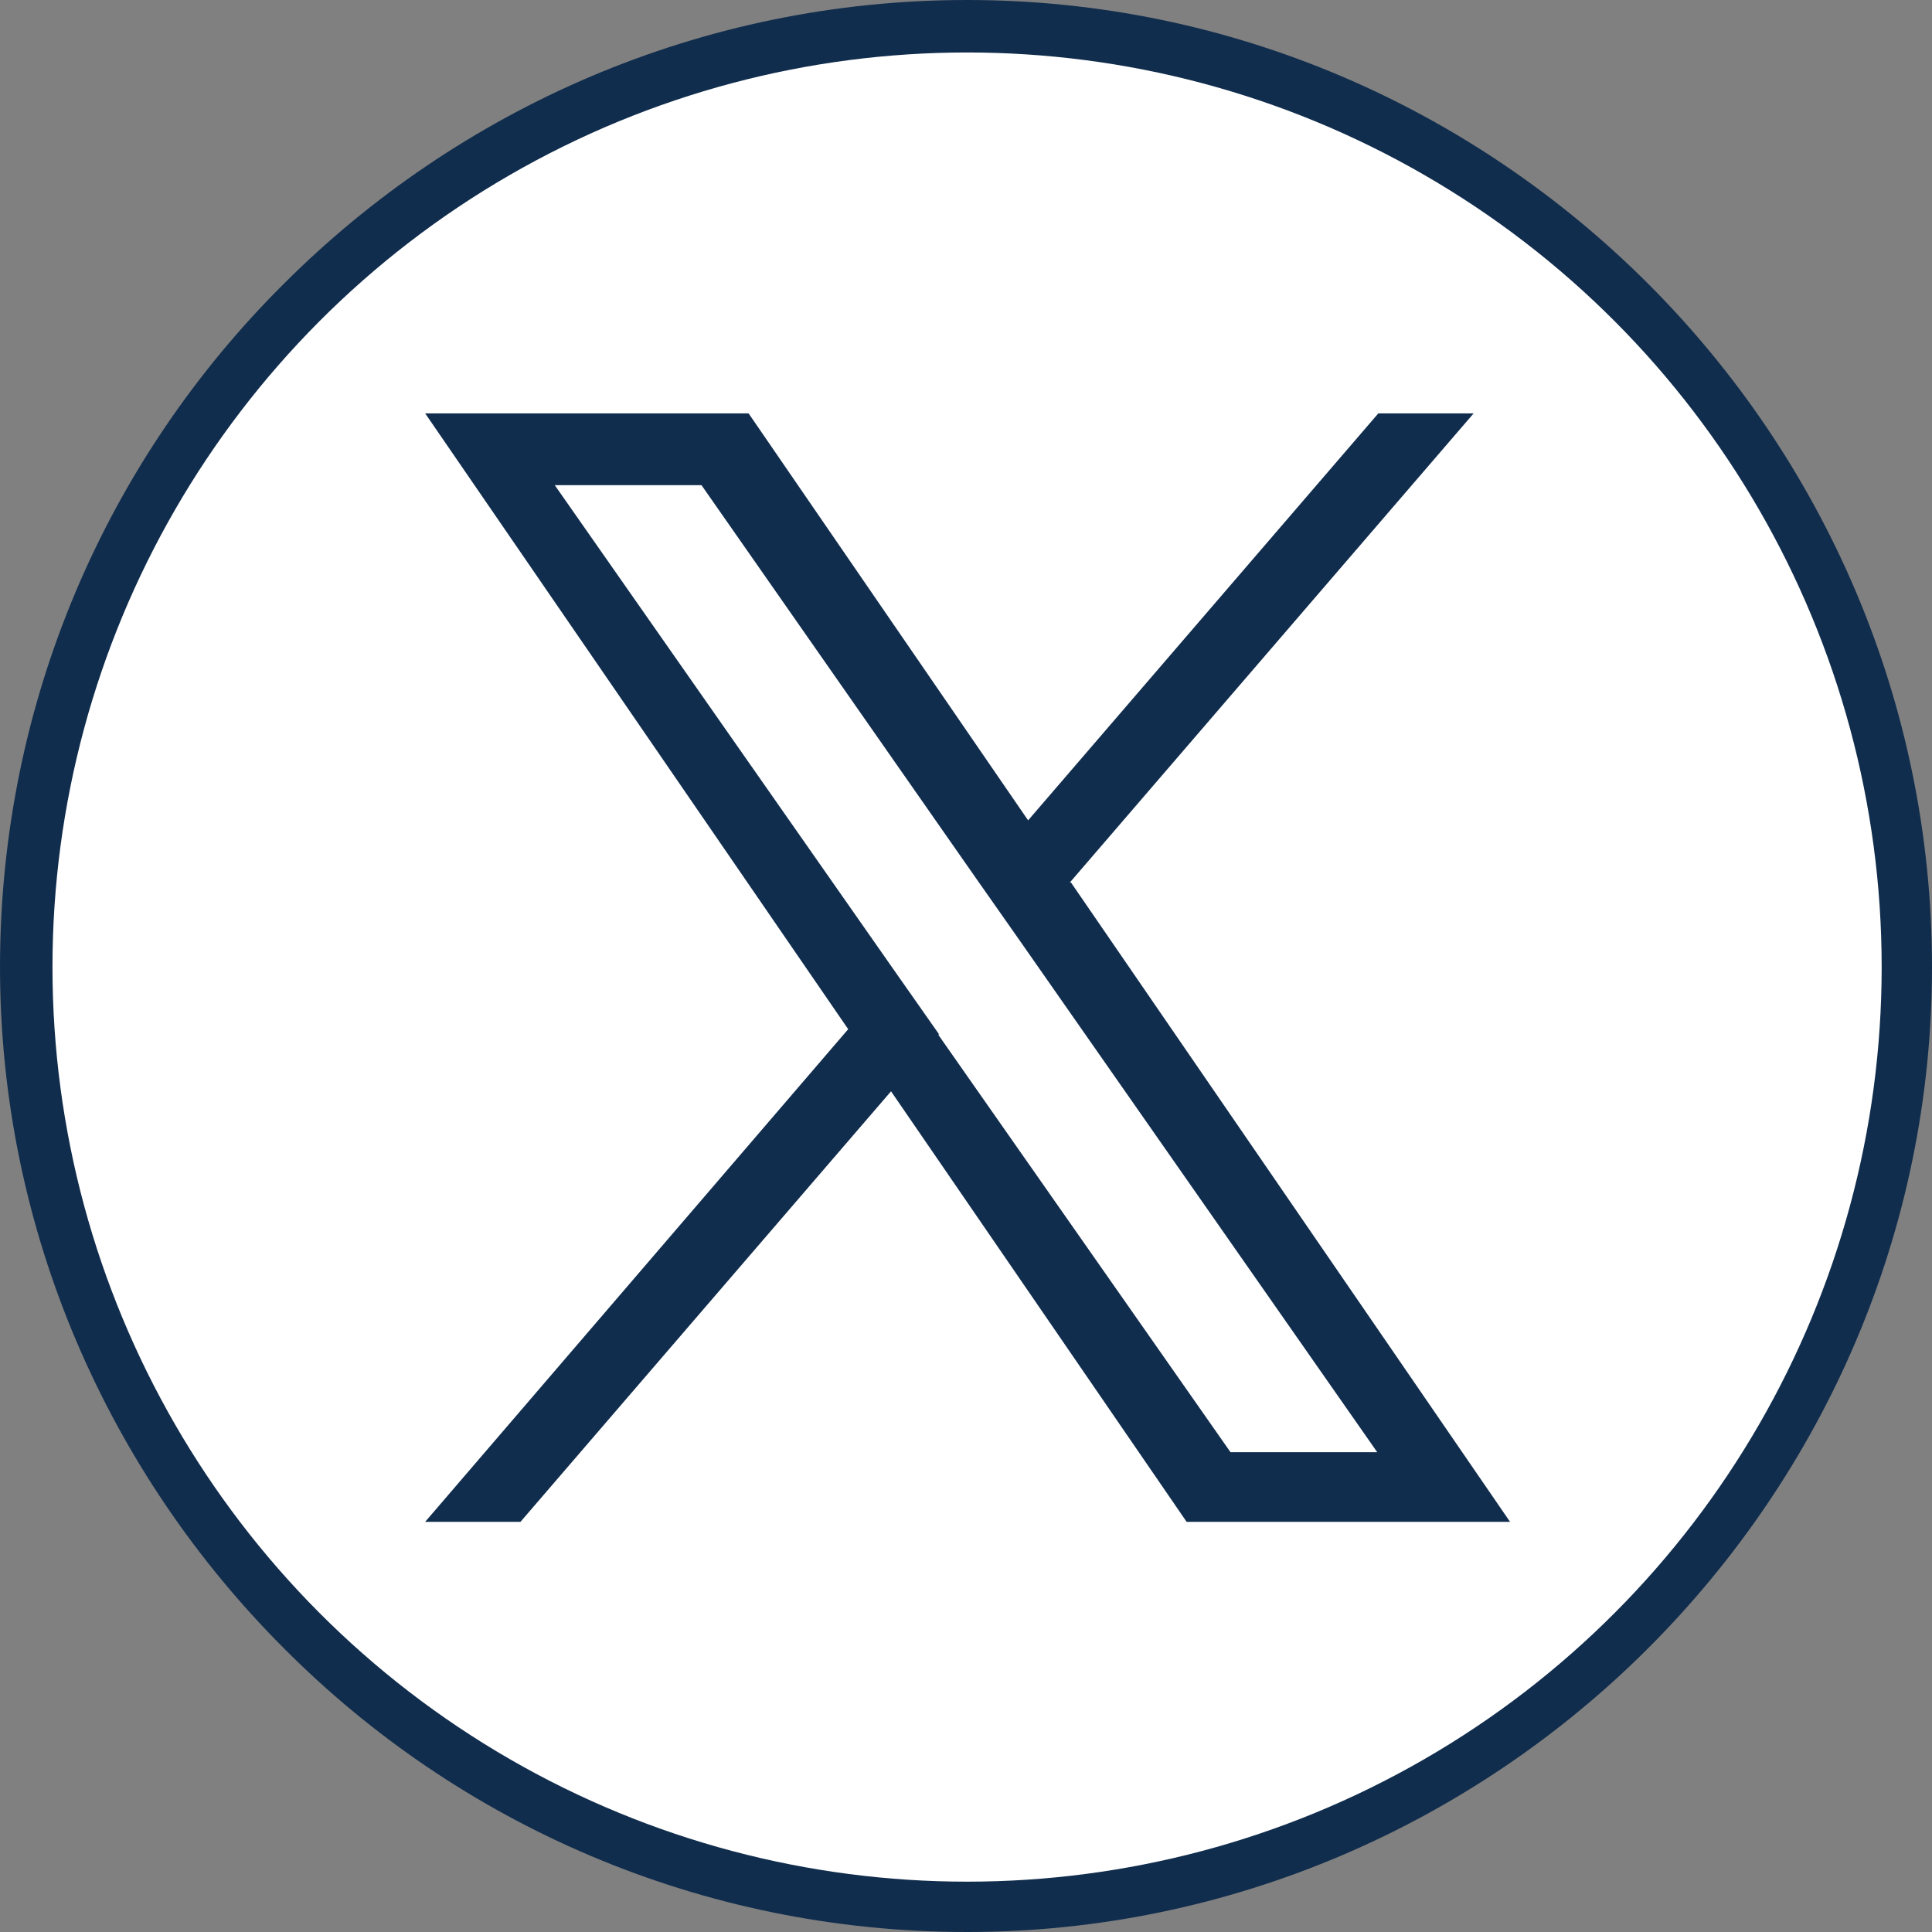
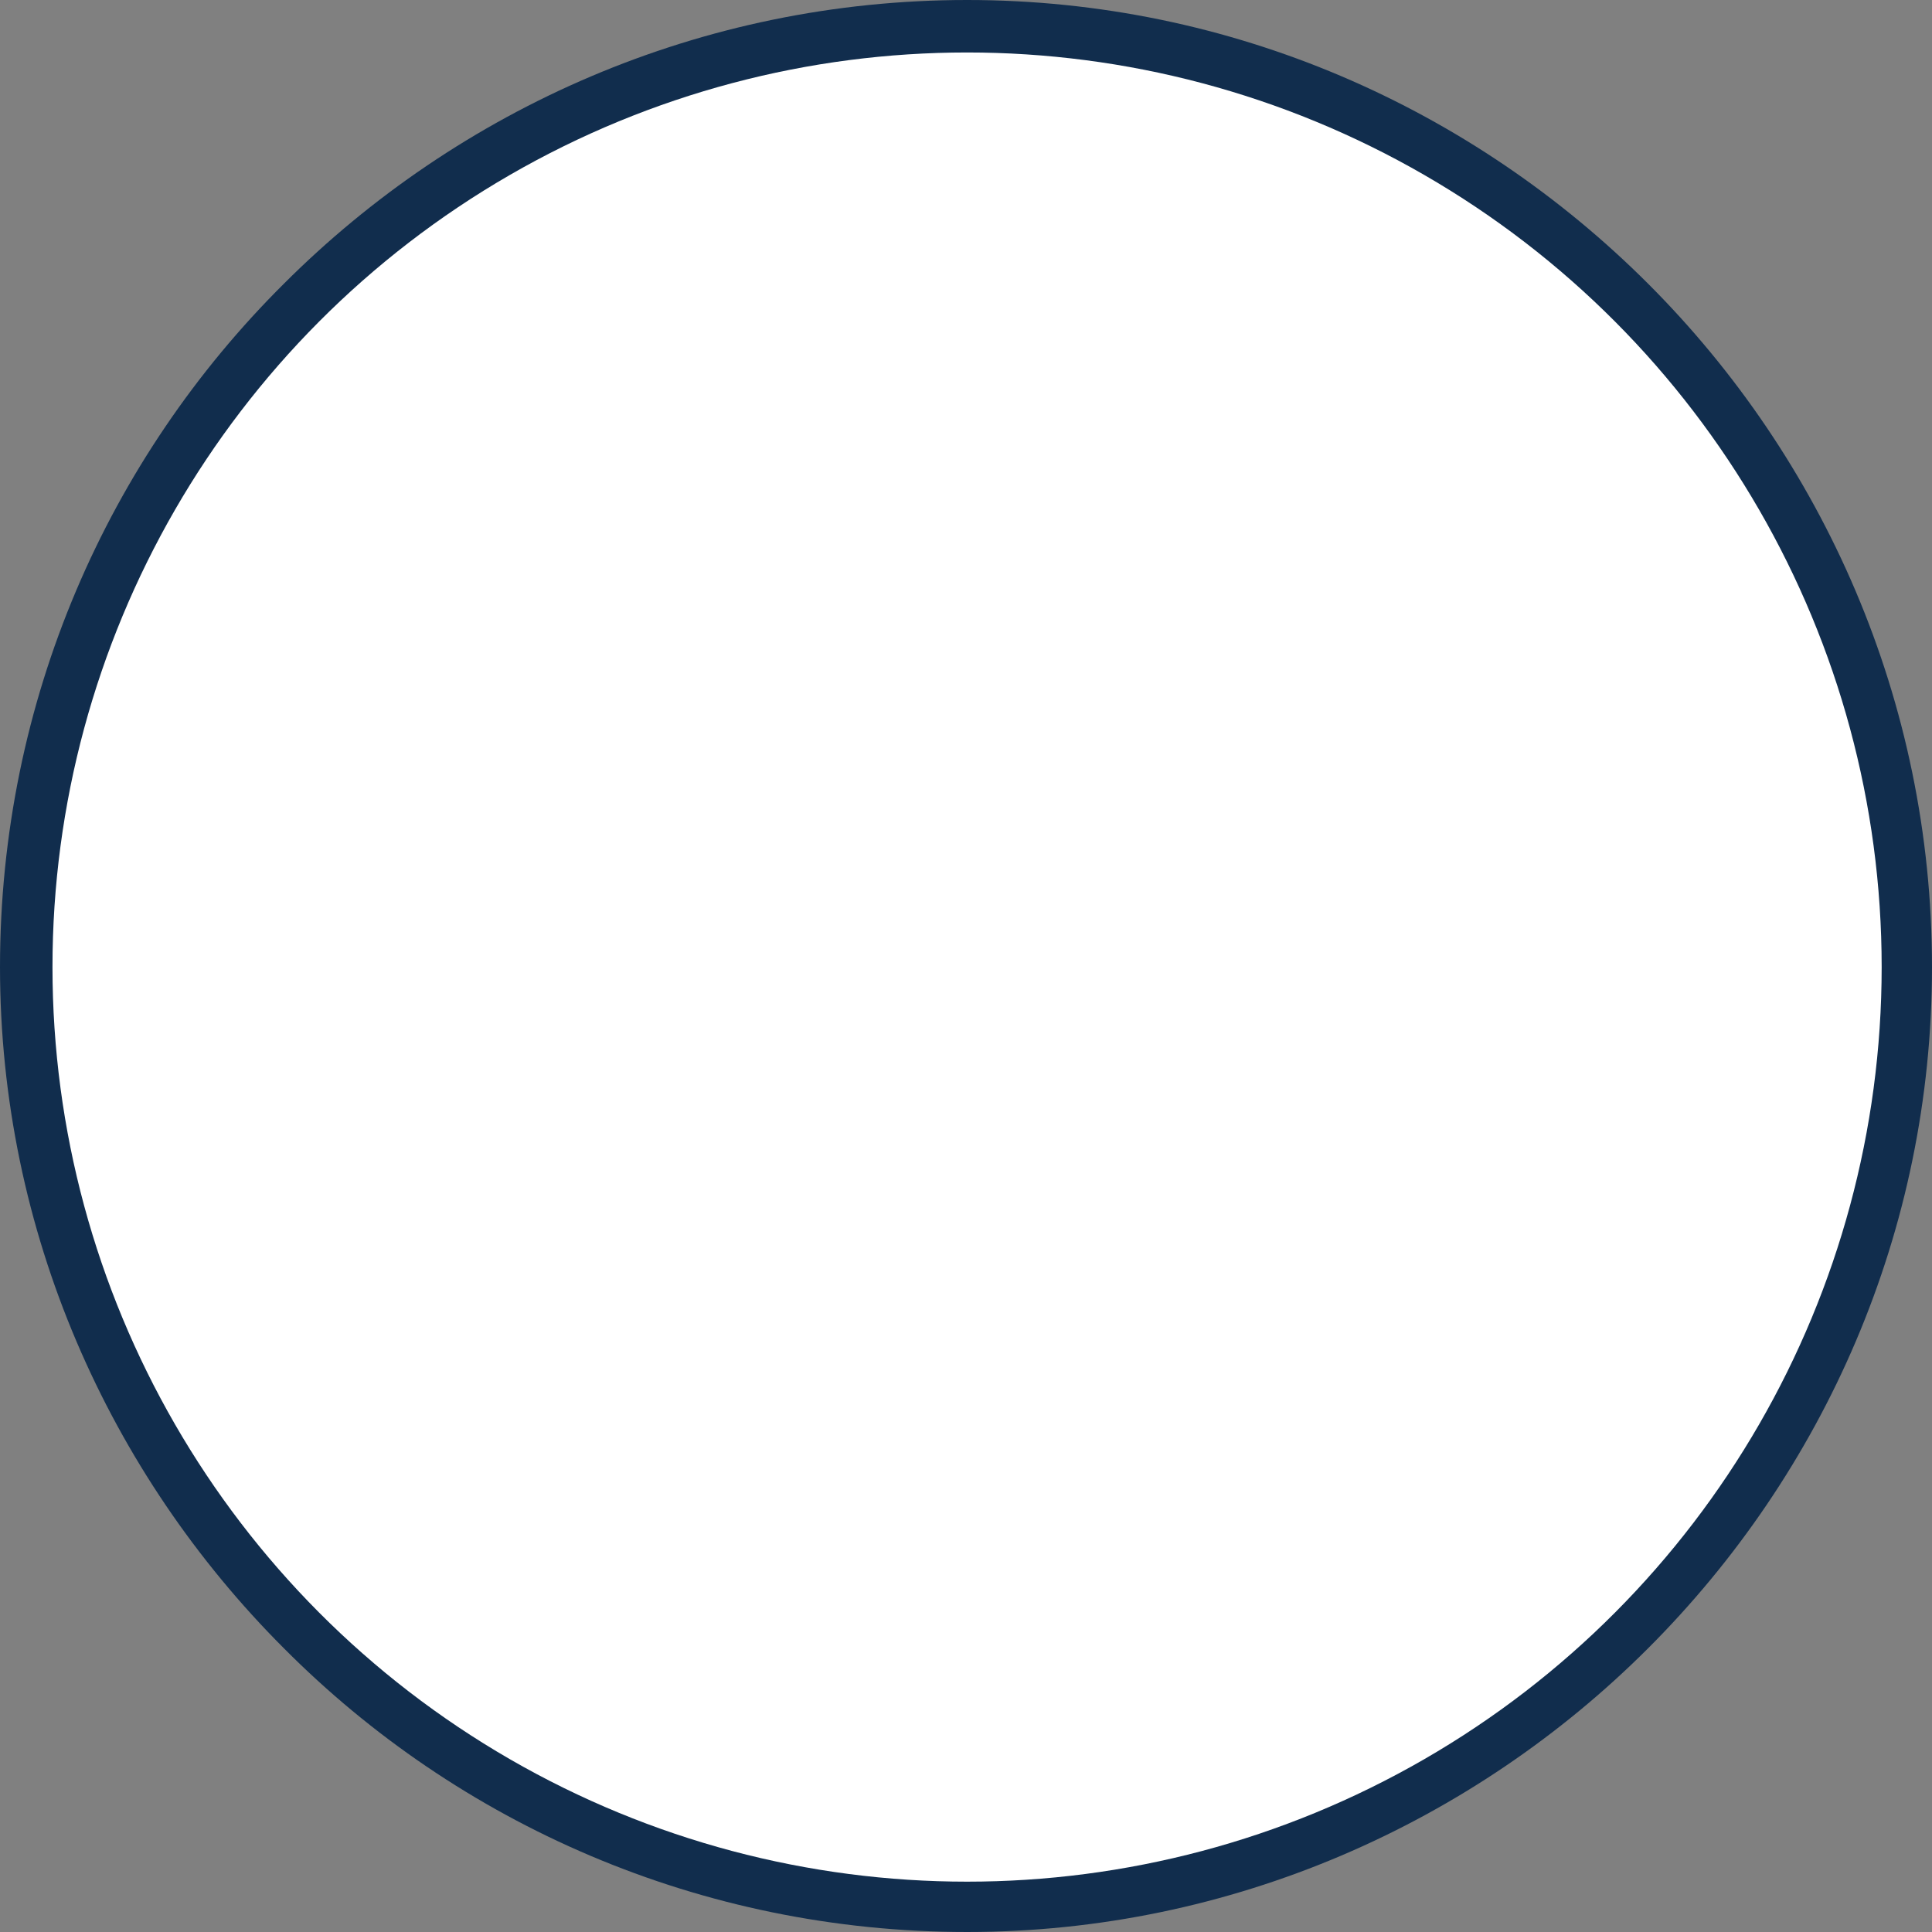
<svg xmlns="http://www.w3.org/2000/svg" xml:space="preserve" width="7.673mm" height="7.673mm" version="1.1" style="shape-rendering:geometricPrecision; text-rendering:geometricPrecision; image-rendering:optimizeQuality; fill-rule:evenodd; clip-rule:evenodd" viewBox="0 0 18.04 18.04">
  <rect x="0" y="0" width="18.04" height="18.04" fill="#808080" stroke="none" />
  <defs>
    <style type="text/css">
   
    .fil1 {fill:white}
    .fil0 {fill:#112d4d;fill-rule:nonzero}
    .fil2 {fill:#112d4d;fill-rule:nonzero}
   
  </style>
  </defs>
  <g id="Layer_x0020_1">
    <path class="fil0" d="M9.03 0c2.47,0 4.72,1.01 6.36,2.65 1.63,1.63 2.65,3.89 2.65,6.38 0,2.47 -1.01,4.72 -2.65,6.36 -1.63,1.63 -3.89,2.65 -6.36,2.65 -2.49,0 -4.75,-1.01 -6.38,-2.65 -1.63,-1.63 -2.65,-3.89 -2.65,-6.36 0,-2.49 1.01,-4.75 2.65,-6.38 1.63,-1.63 3.89,-2.65 6.38,-2.65z" />
    <circle class="fil1" cx="9.03" cy="9.03" r="8.54" />
-     <path class="fil2" d="M9.99 8.24l3.77 -4.38 -0.89 0 -3.27 3.8 -2.61 -3.8 -3.02 0 3.95 5.75 -3.95 4.6 0.89 0 3.46 -4.02 2.76 4.02 3.02 0 -4.1 -5.97 0 0zm-1.22 1.42l-0.4 -0.57 -3.19 -4.56 1.37 0 2.57 3.68 0.4 0.57 3.34 4.78 -1.37 0 -2.73 -3.9 0 -0z" />
  </g>
</svg>